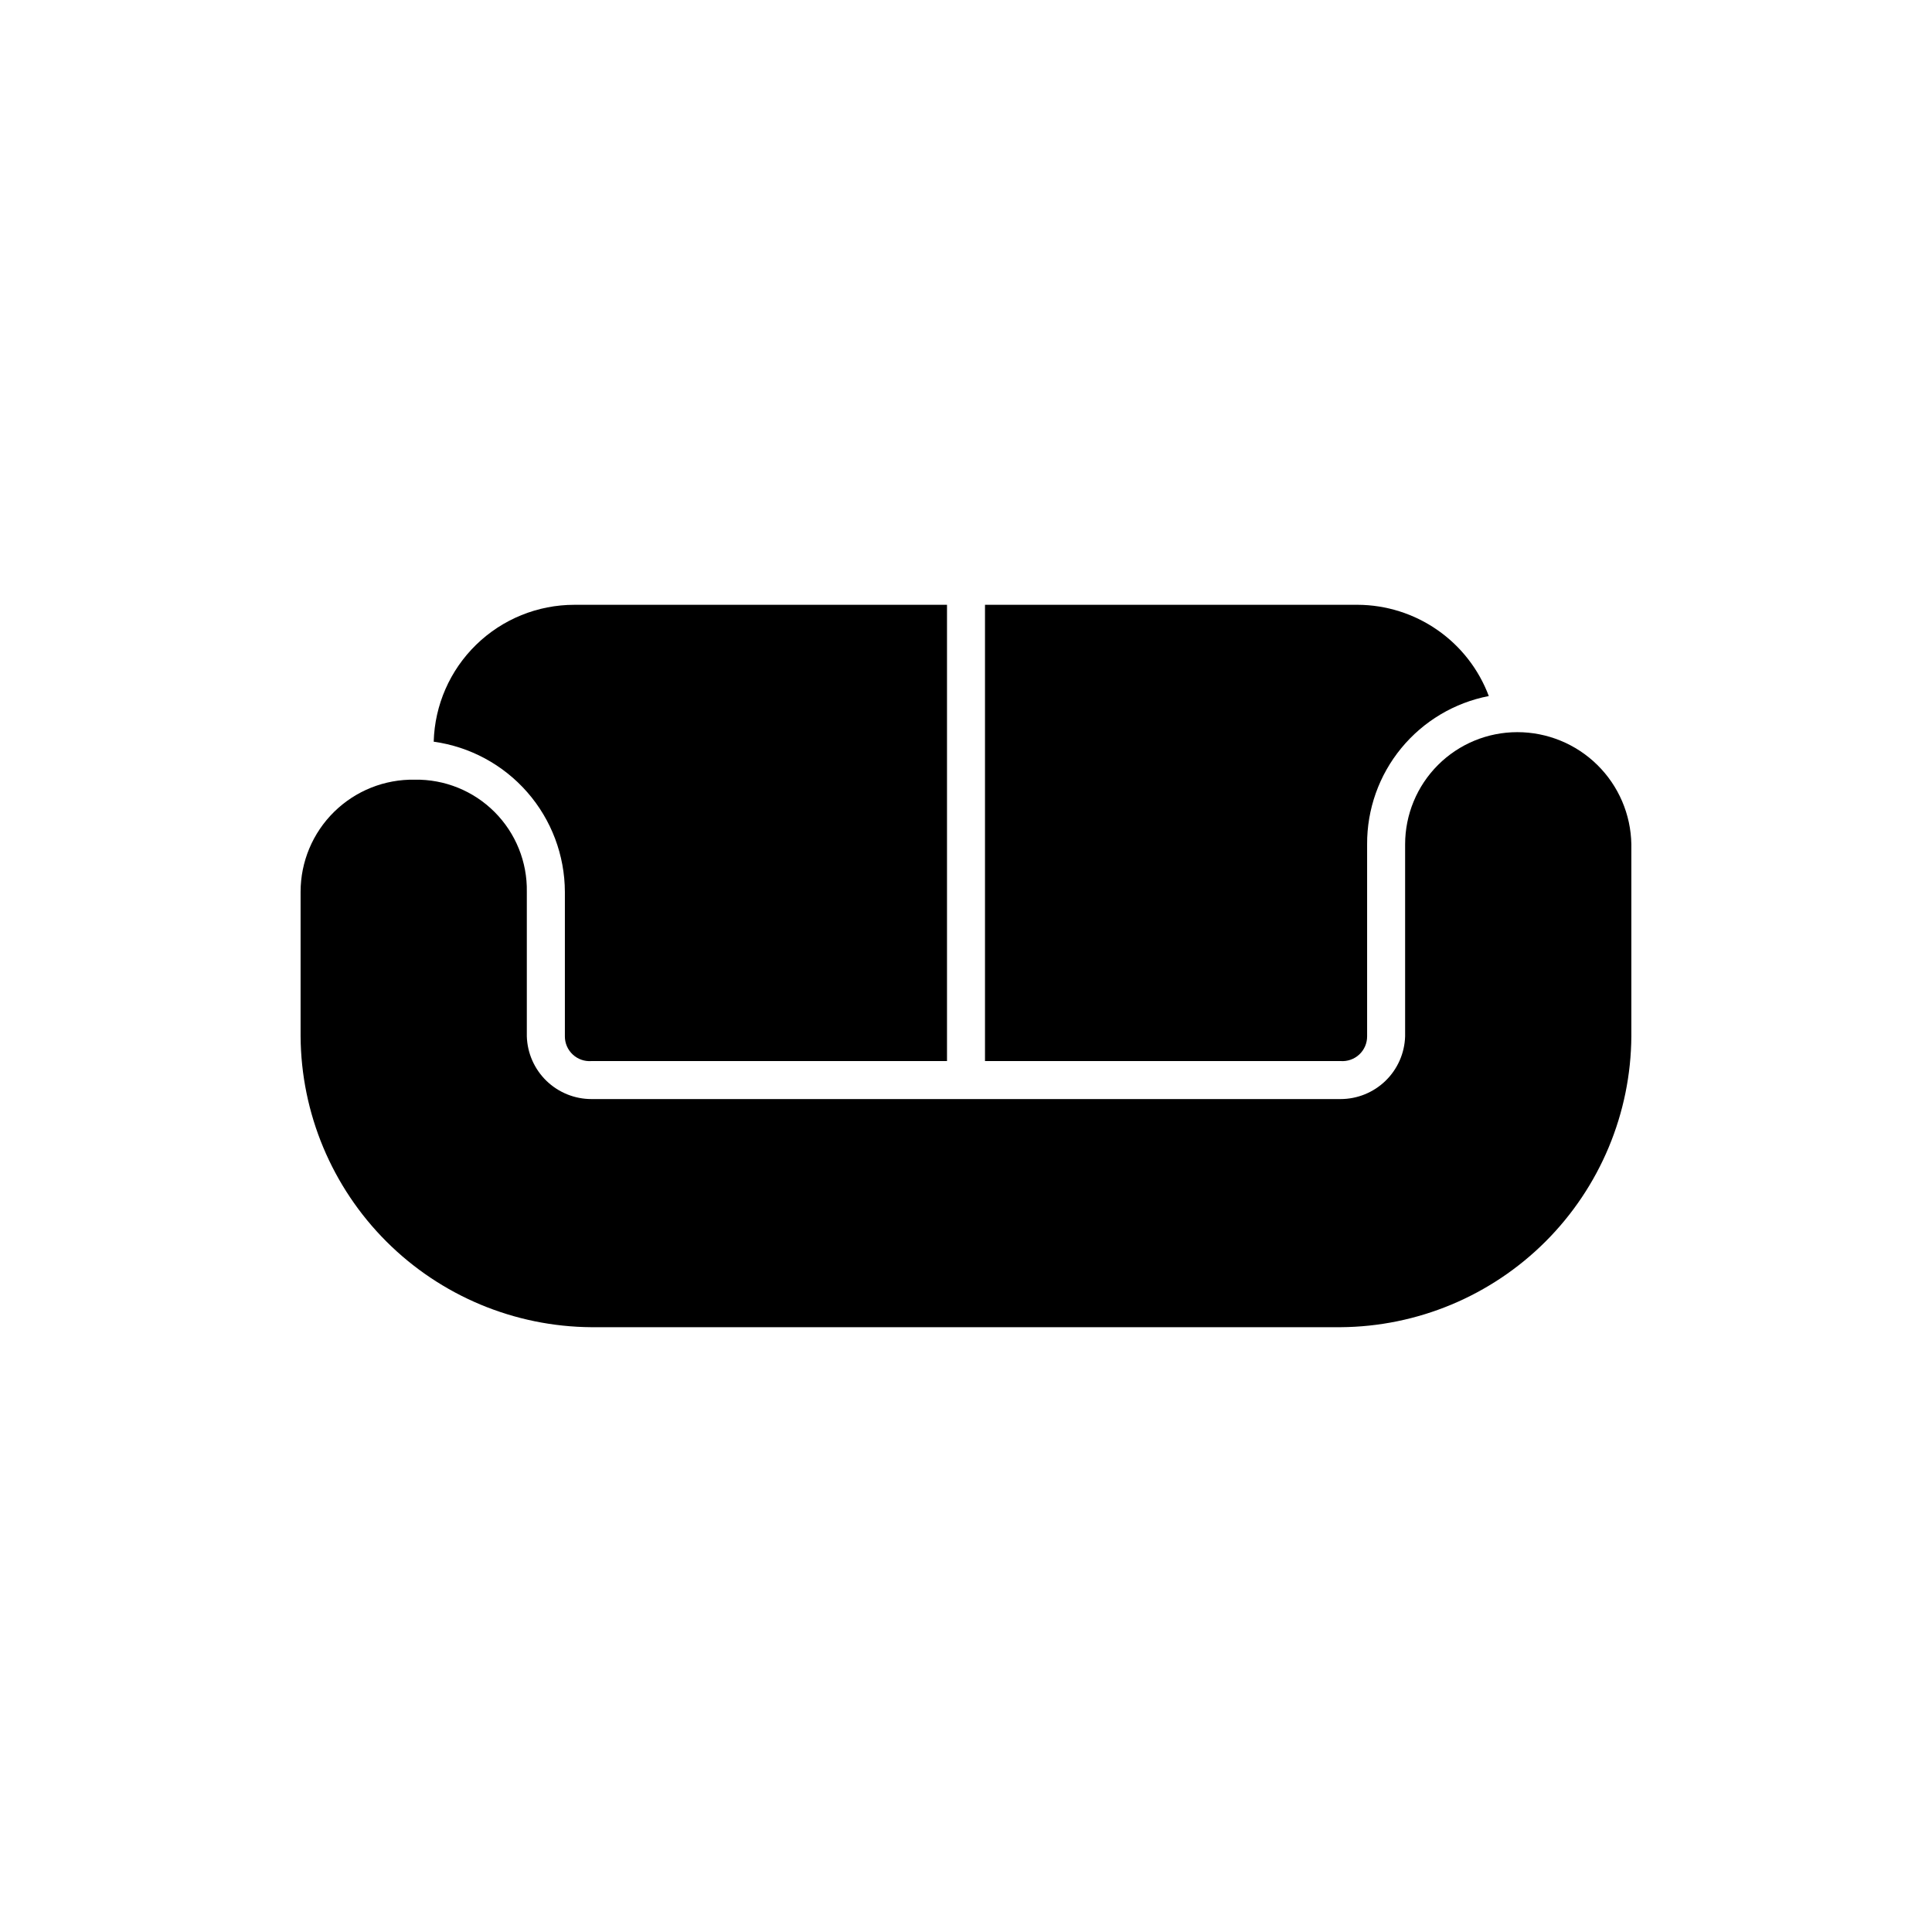
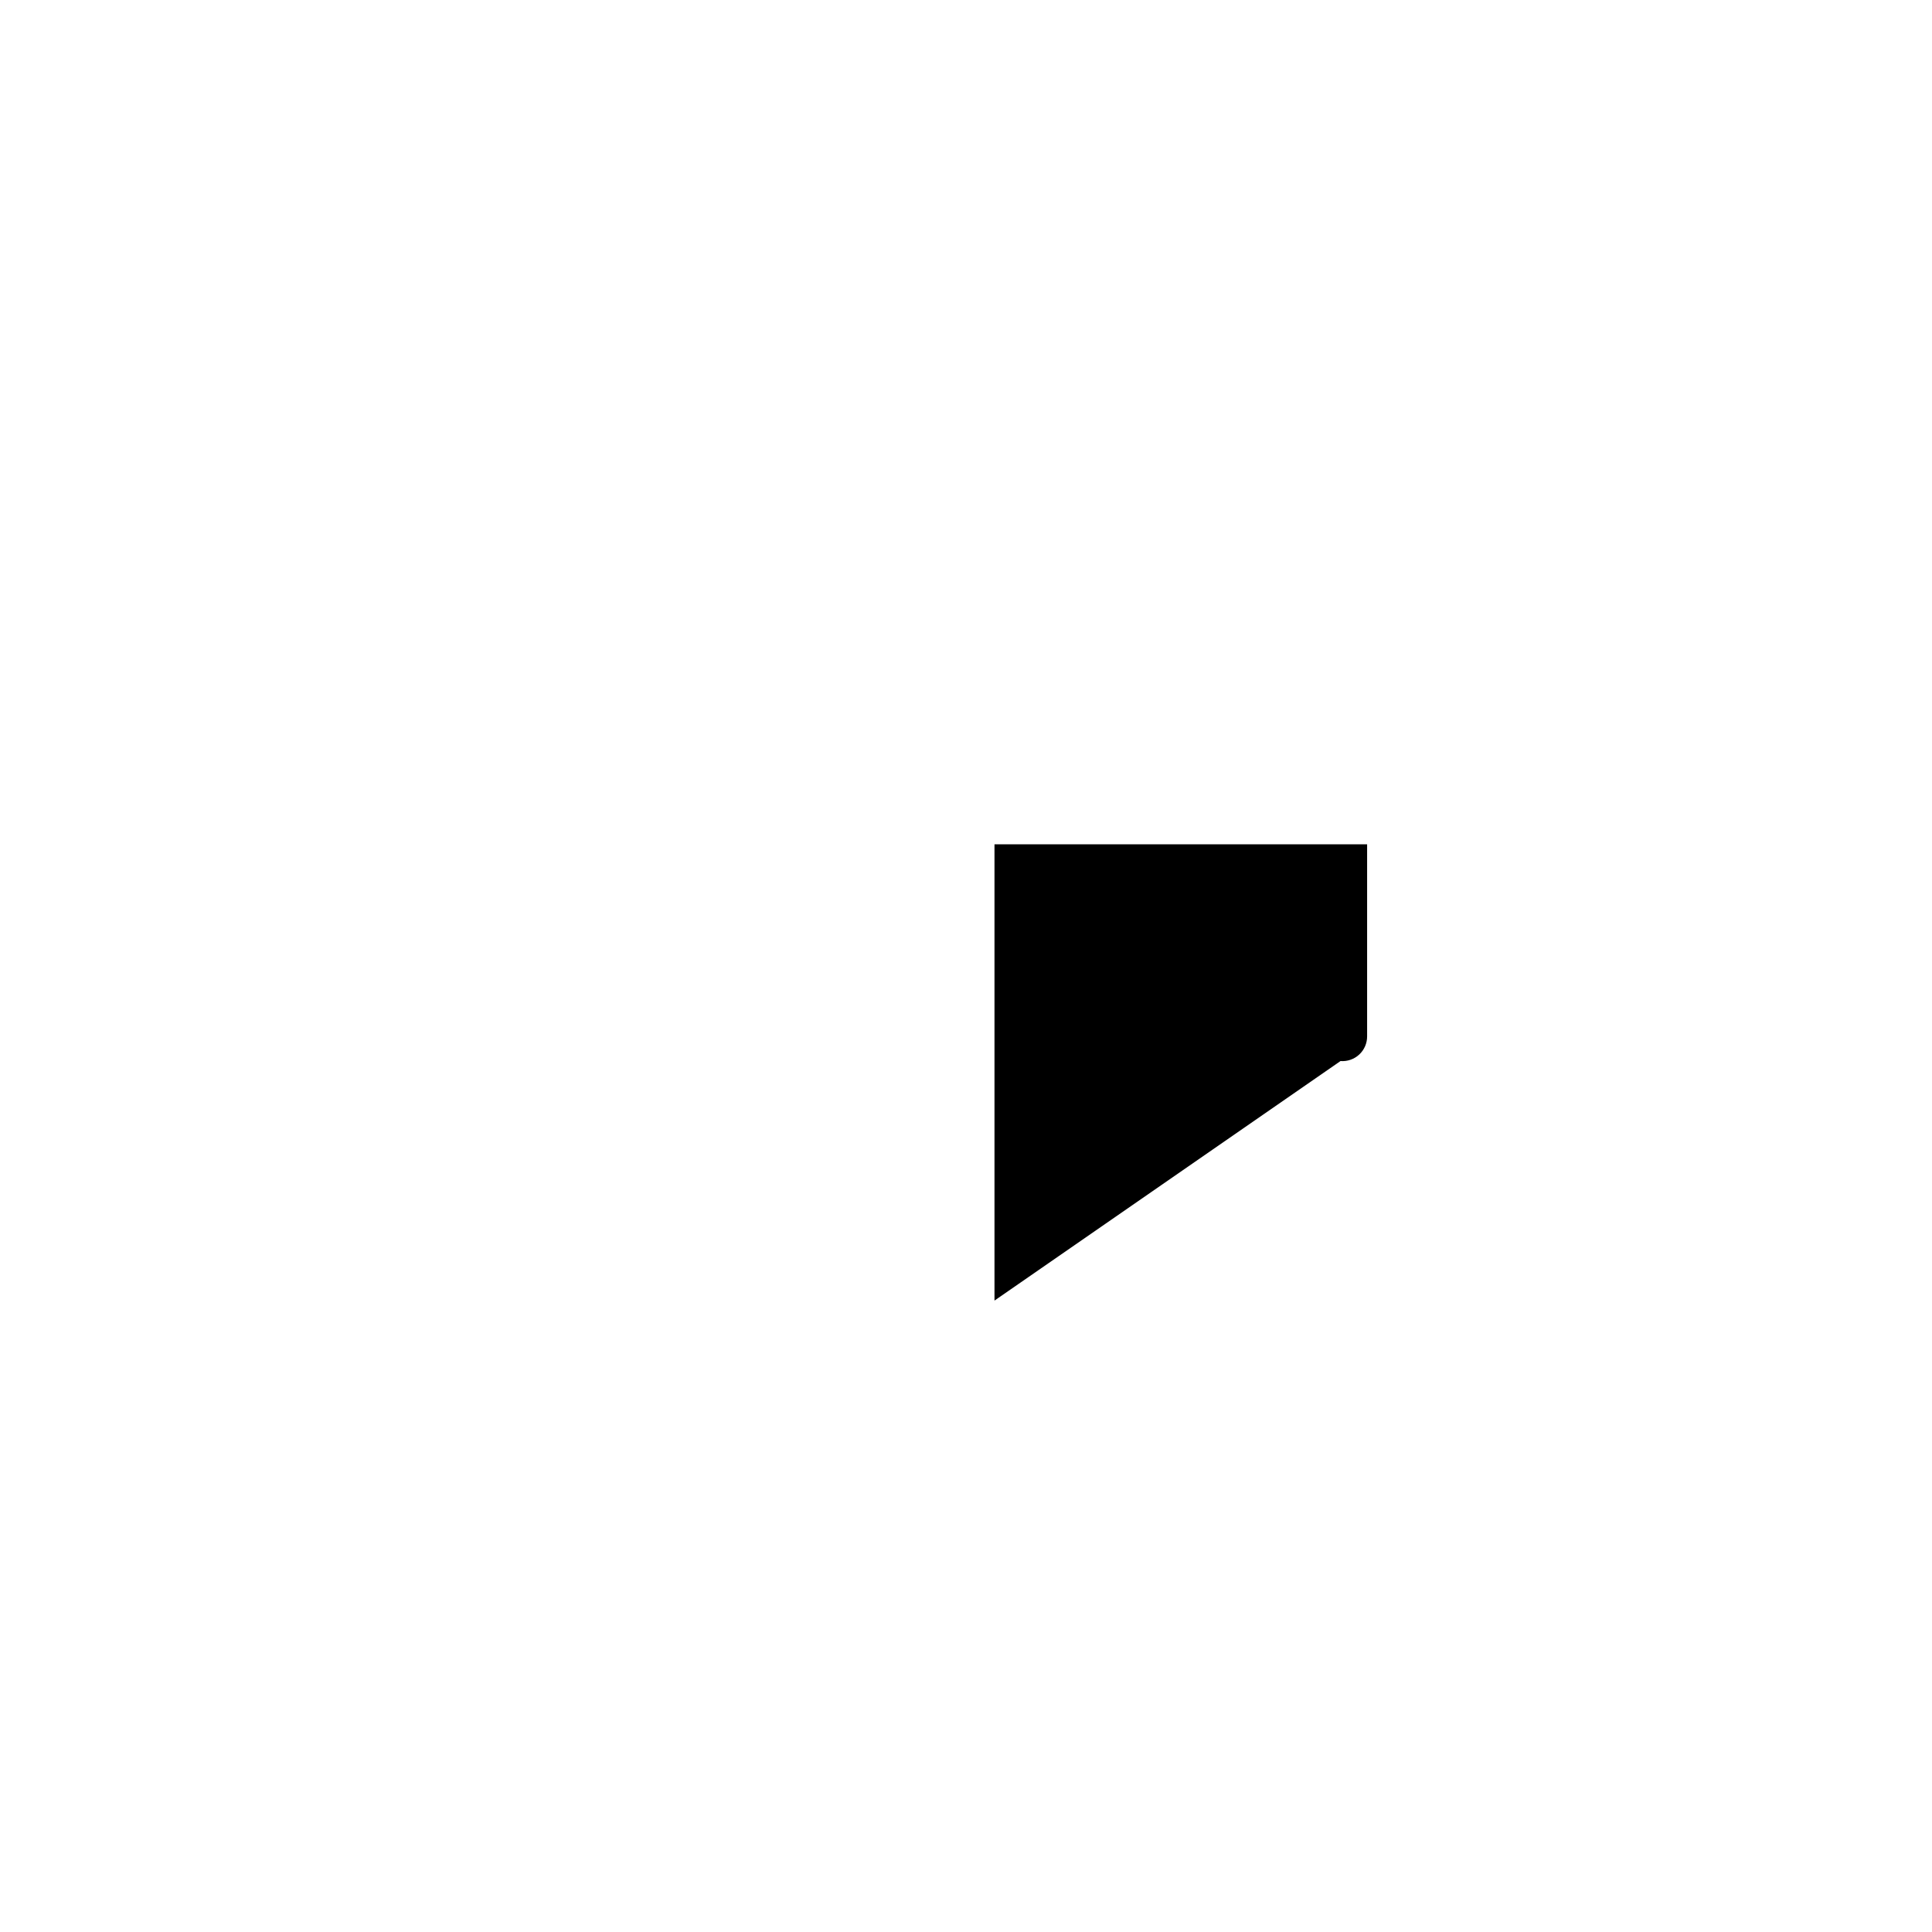
<svg xmlns="http://www.w3.org/2000/svg" fill="#000000" width="800px" height="800px" version="1.1" viewBox="144 144 512 512">
  <g>
-     <path d="m300.75 425.19h94.215v-120.91h-98.746c-9.715-0.004-19.051 3.785-26.012 10.562-6.965 6.773-11.008 16-11.27 25.715 9.613 1.332 18.426 6.094 24.812 13.406 6.387 7.312 9.918 16.684 9.949 26.395v38.289c-0.008 1.828 0.754 3.574 2.094 4.816 1.34 1.246 3.137 1.871 4.957 1.73z" />
-     <path d="m223.66 380.35v38.289c0.133 20.402 8.297 39.93 22.723 54.359 14.43 14.426 33.957 22.59 54.359 22.723h198.5c20.402-0.133 39.93-8.297 54.359-22.723 14.426-14.43 22.59-33.957 22.723-54.359v-50.887c-0.133-7.93-3.375-15.488-9.031-21.051-5.652-5.559-13.266-8.676-21.199-8.672-7.883 0-15.441 3.129-21.016 8.703-5.574 5.578-8.707 13.137-8.707 21.02v50.887c-0.133 4.453-1.992 8.684-5.191 11.785-3.199 3.106-7.481 4.84-11.938 4.84h-198.5c-4.457 0-8.738-1.734-11.938-4.84-3.195-3.102-5.059-7.332-5.191-11.785v-38.289c0.141-7.926-2.949-15.566-8.555-21.172-5.602-5.606-13.242-8.691-21.168-8.555-7.973-0.137-15.66 2.938-21.348 8.527-5.684 5.59-8.883 13.227-8.883 21.199z" />
-     <path d="m499.25 425.19c1.82 0.141 3.621-0.484 4.961-1.73 1.34-1.242 2.098-2.988 2.09-4.816v-50.887c-0.051-9.281 3.144-18.289 9.031-25.465 5.891-7.176 14.102-12.07 23.215-13.832-2.656-7.082-7.406-13.188-13.617-17.504-6.207-4.32-13.582-6.648-21.145-6.68h-98.75v120.91z" />
+     <path d="m499.25 425.19c1.82 0.141 3.621-0.484 4.961-1.73 1.34-1.242 2.098-2.988 2.09-4.816v-50.887h-98.75v120.91z" />
  </g>
</svg>